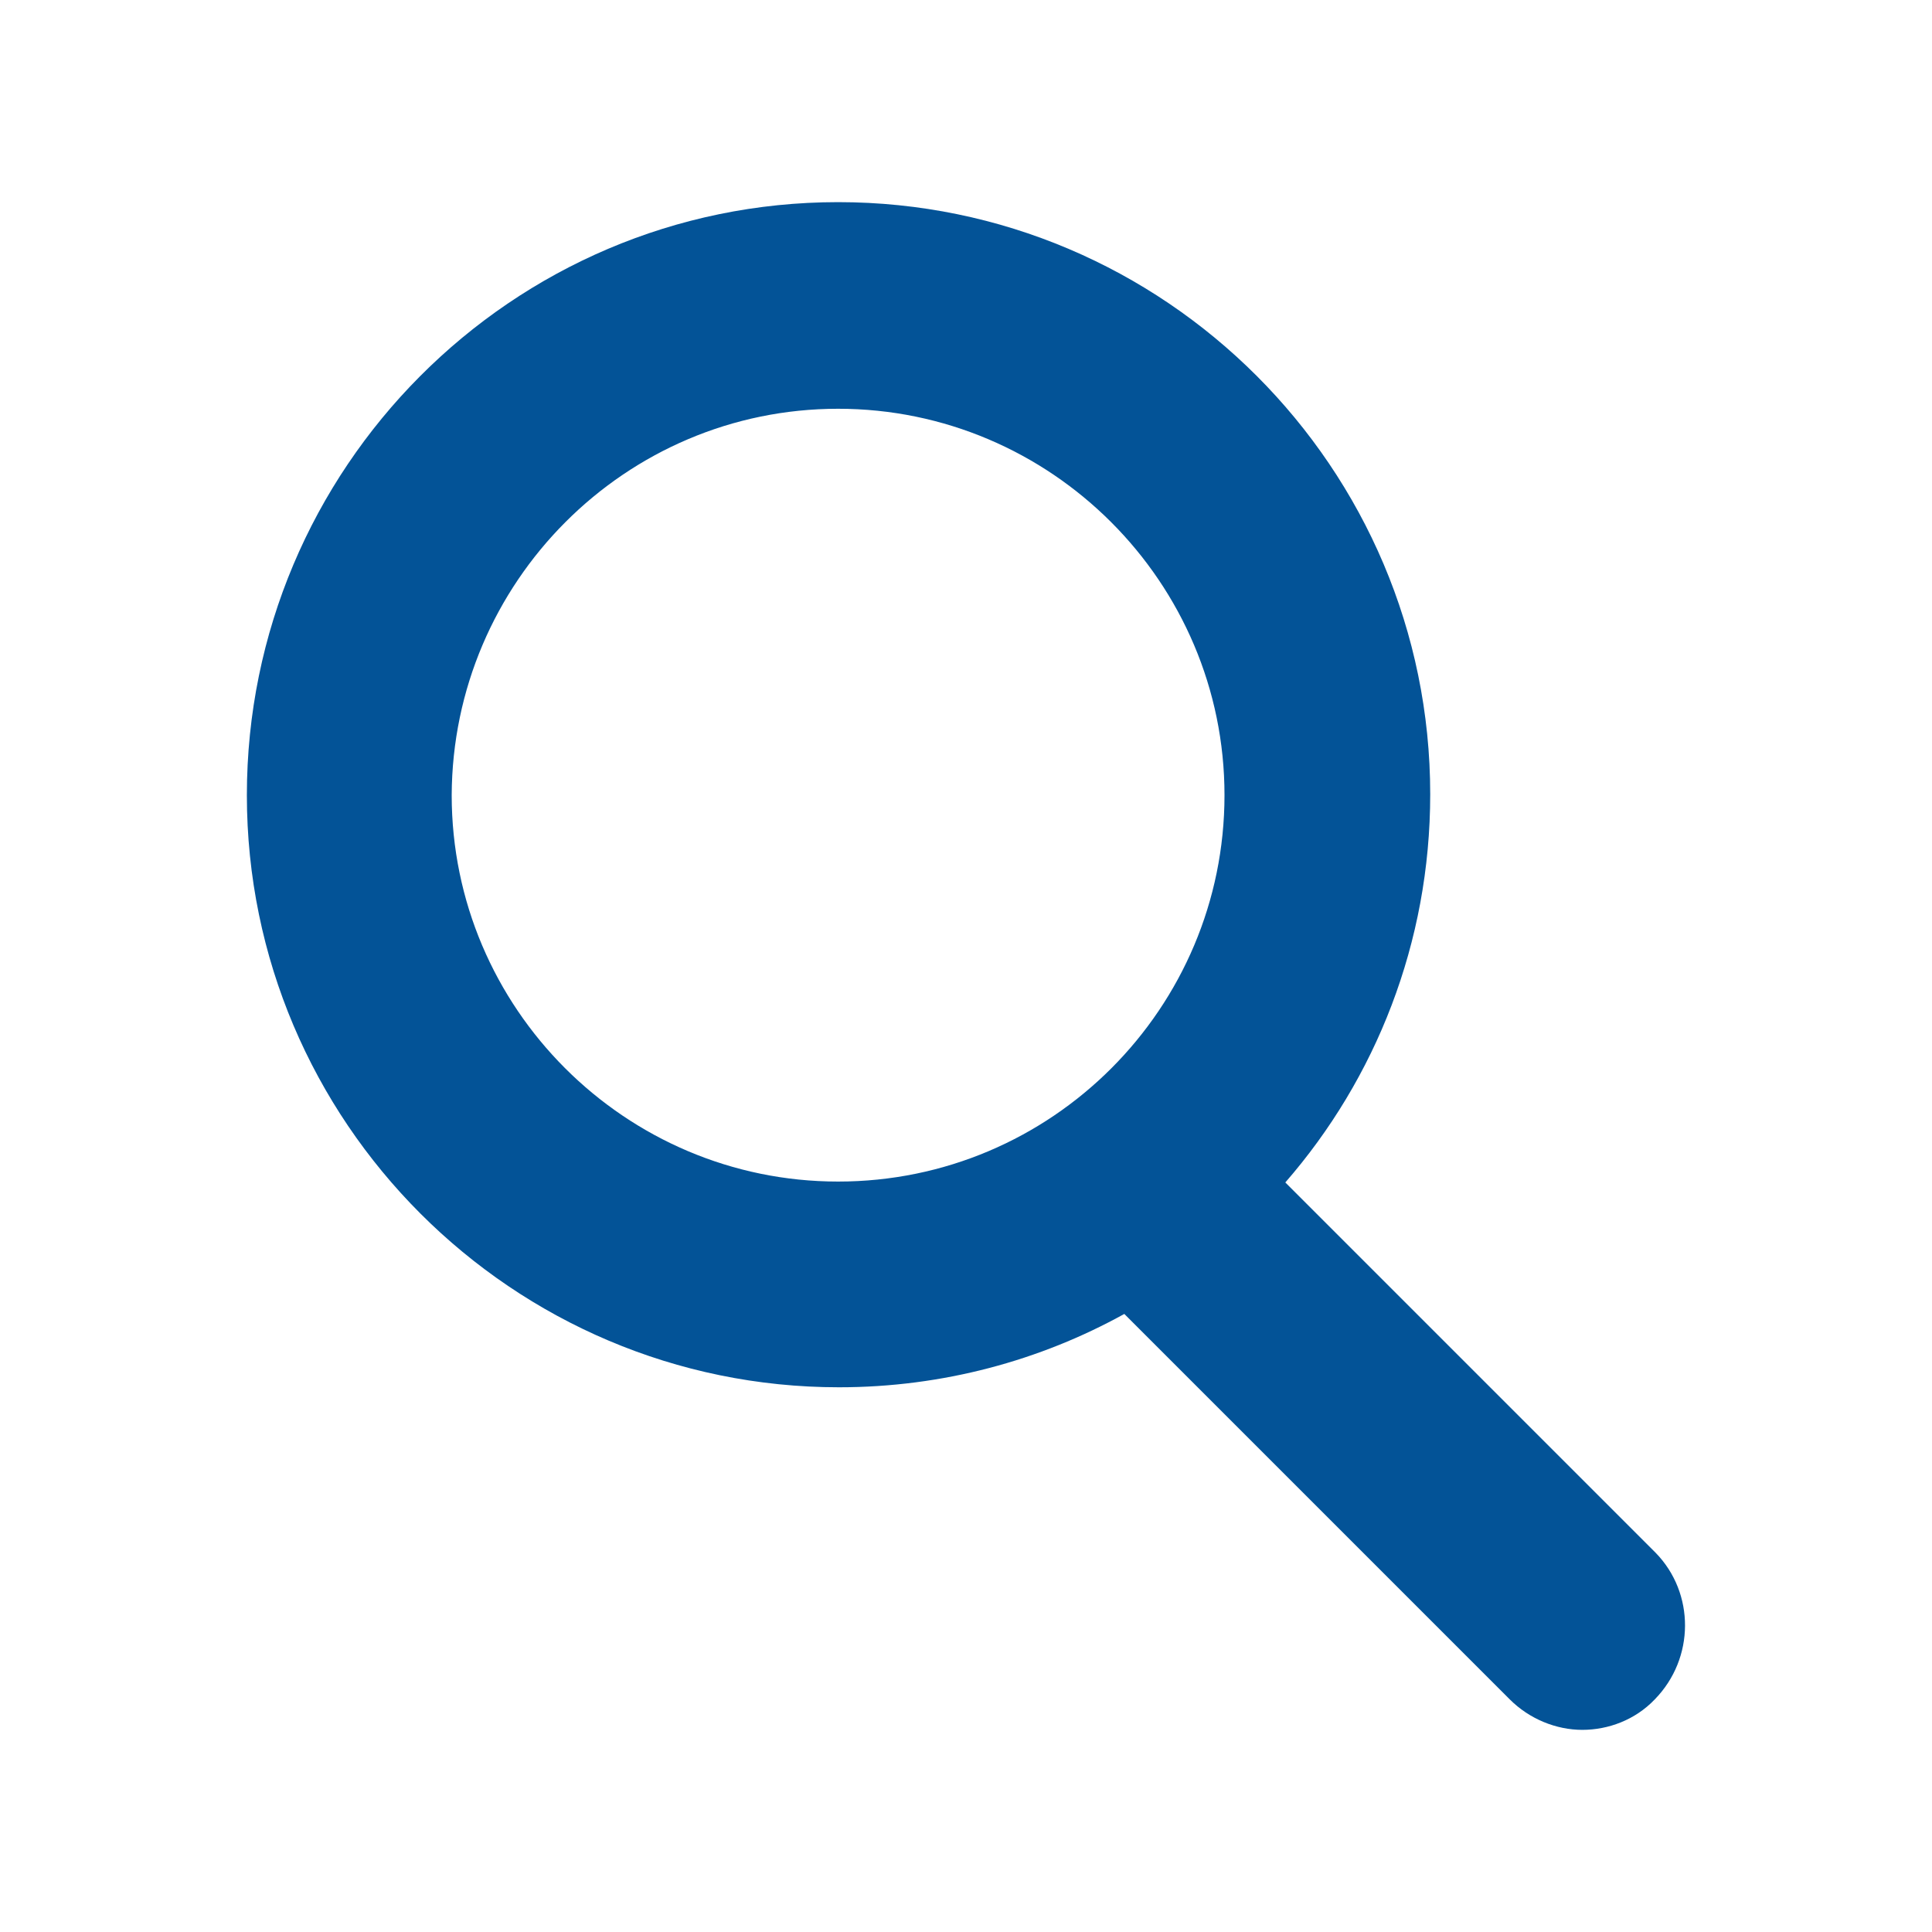
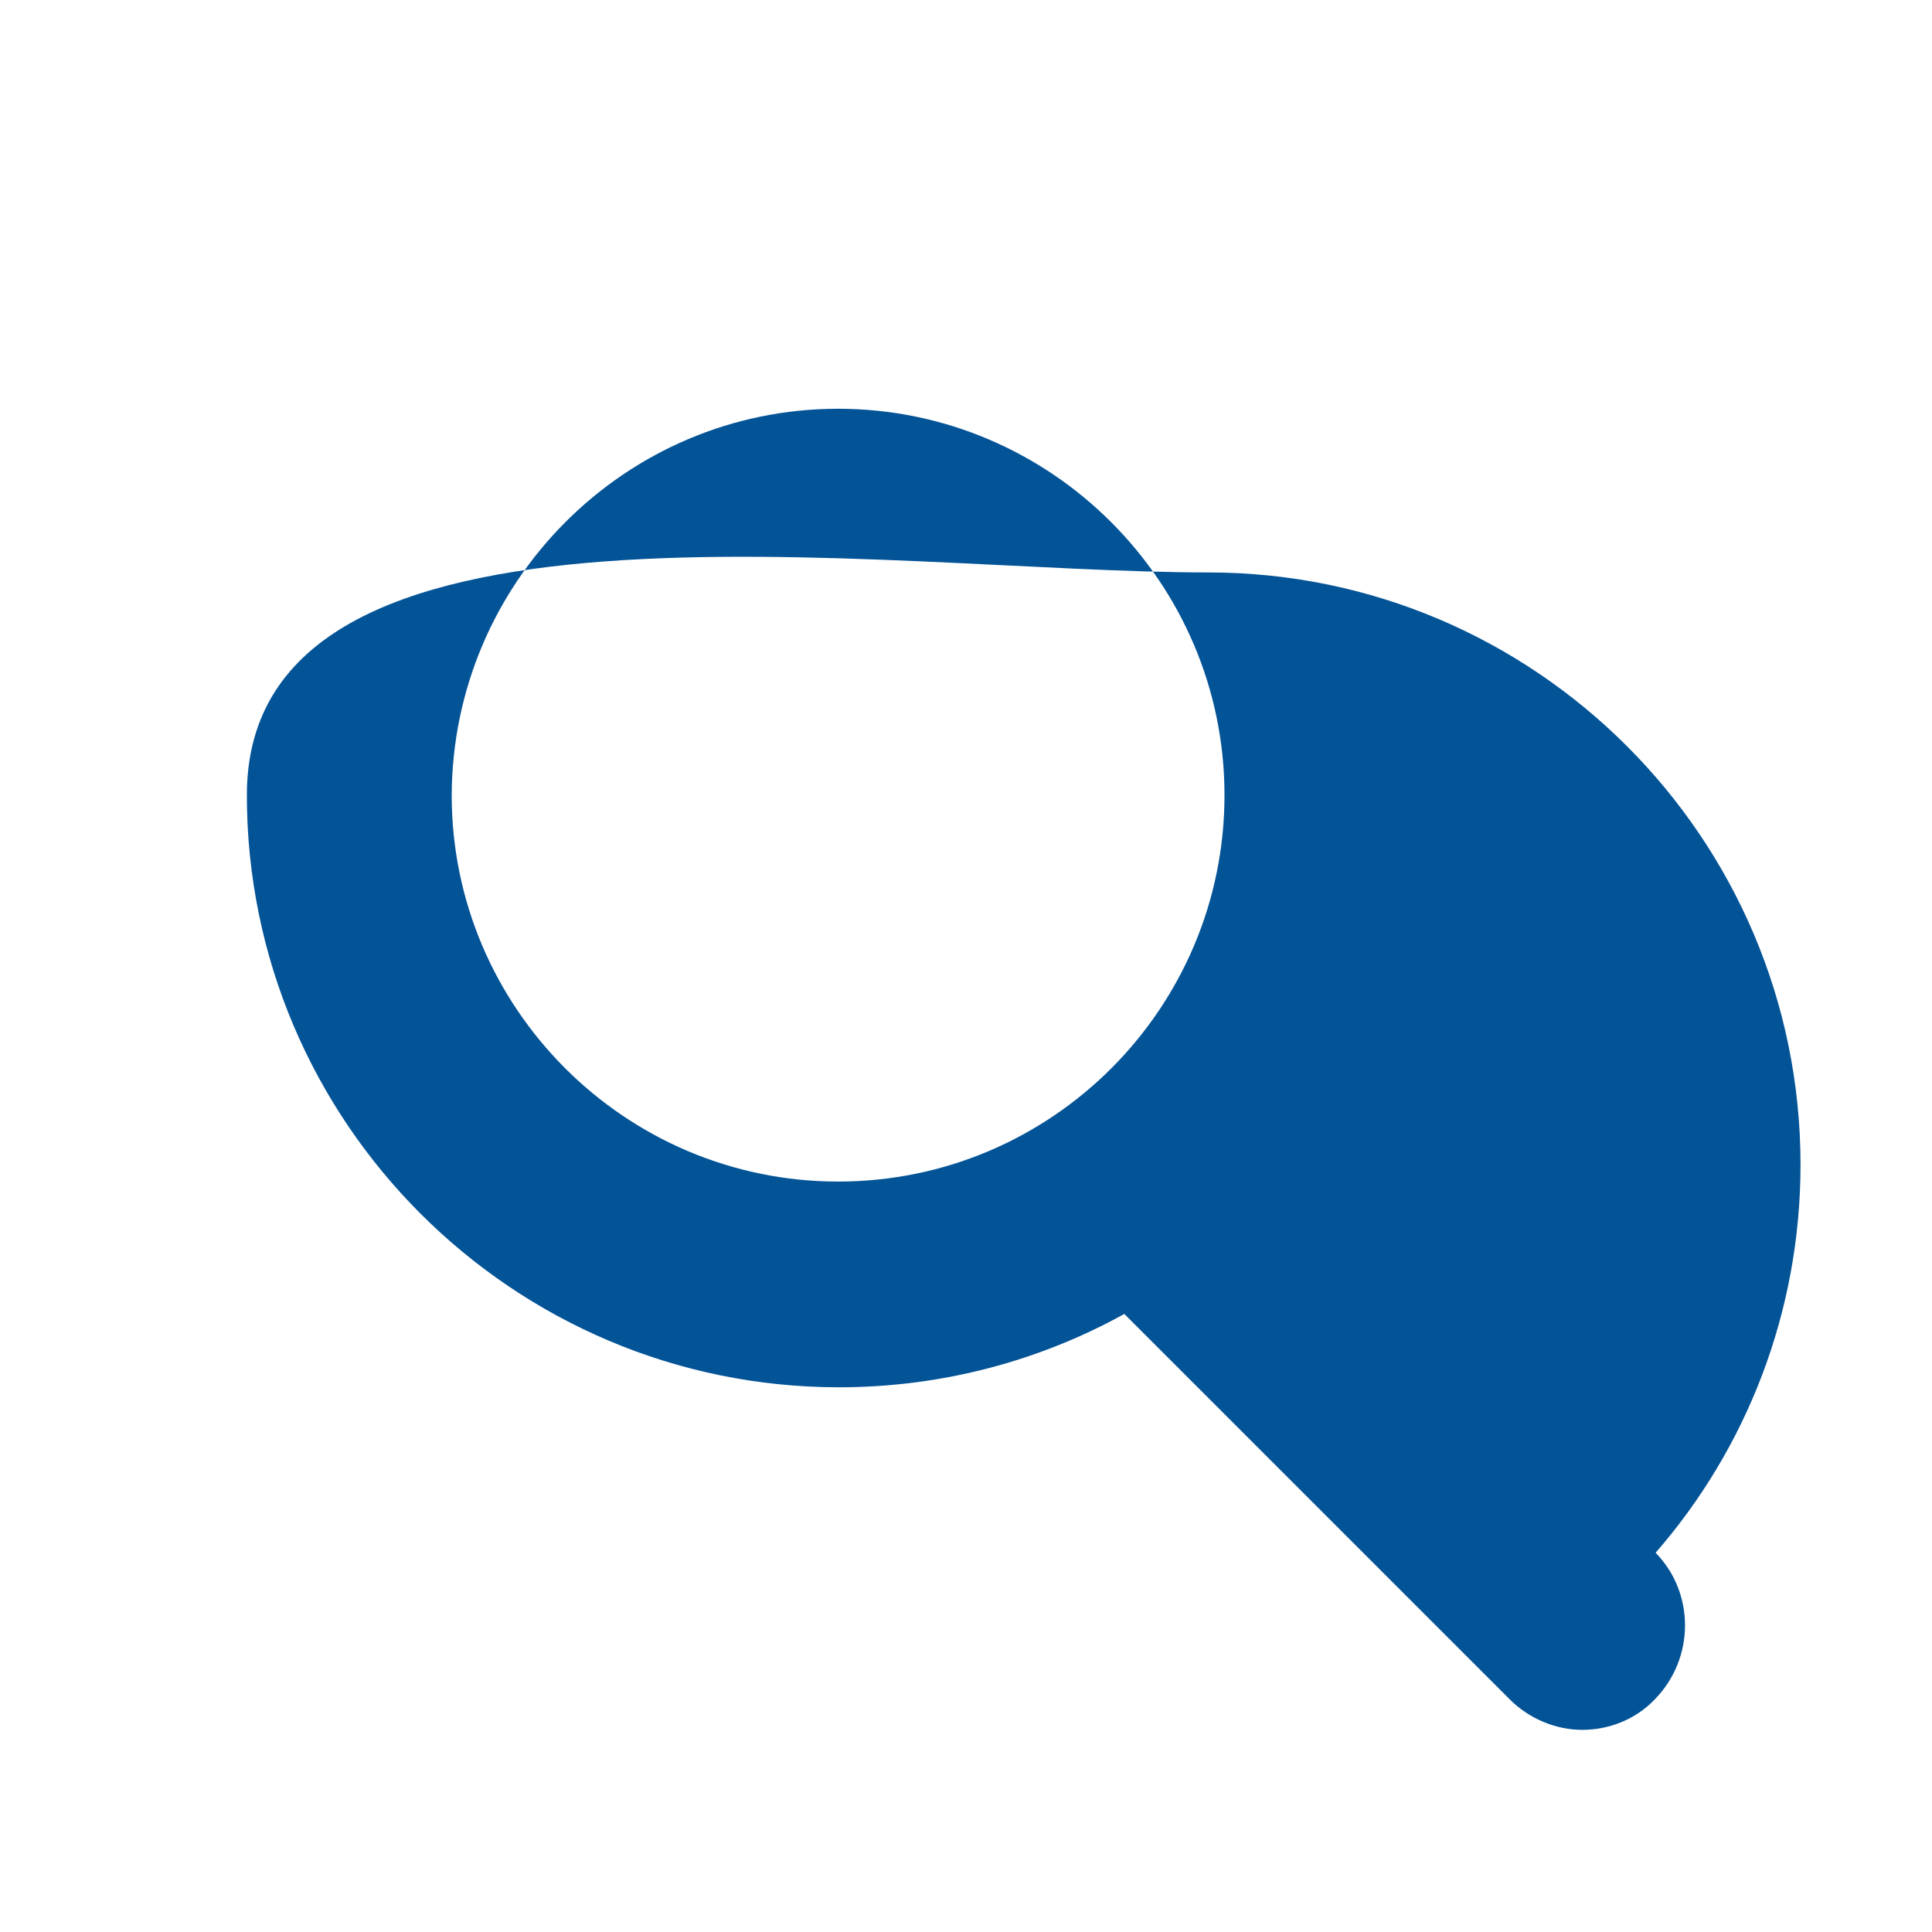
<svg xmlns="http://www.w3.org/2000/svg" version="1.1" id="Layer_1" x="0px" y="0px" viewBox="0 0 216 216" style="enable-background:new 0 0 216 216;" xml:space="preserve">
  <style type="text/css">
	.st0{fill:#035397;}
</style>
  <g>
-     <path class="st0" d="M185.1,173.6l-41.4-41.4c10.1-11.6,16.2-26.8,16.2-43.4c0-36.5-29.7-66.2-66.2-66.2S27.6,52.4,27.6,88.9   c0,36.5,29.7,66.2,66.2,66.2c11.6,0,22.5-3,31.9-8.2l43.1,43.1c2.2,2.2,5.2,3.4,8.1,3.4c2.9,0,5.9-1.1,8.1-3.4   C189.5,185.4,189.5,178.1,185.1,173.6z M93.7,45.7c23.8,0,43.2,19.4,43.2,43.2c0,23.8-19.3,43.2-43.2,43.2   c-23.8,0-43.2-19.4-43.2-43.2C50.6,65.1,69.9,45.7,93.7,45.7z" />
+     <path class="st0" d="M185.1,173.6c10.1-11.6,16.2-26.8,16.2-43.4c0-36.5-29.7-66.2-66.2-66.2S27.6,52.4,27.6,88.9   c0,36.5,29.7,66.2,66.2,66.2c11.6,0,22.5-3,31.9-8.2l43.1,43.1c2.2,2.2,5.2,3.4,8.1,3.4c2.9,0,5.9-1.1,8.1-3.4   C189.5,185.4,189.5,178.1,185.1,173.6z M93.7,45.7c23.8,0,43.2,19.4,43.2,43.2c0,23.8-19.3,43.2-43.2,43.2   c-23.8,0-43.2-19.4-43.2-43.2C50.6,65.1,69.9,45.7,93.7,45.7z" />
  </g>
</svg>